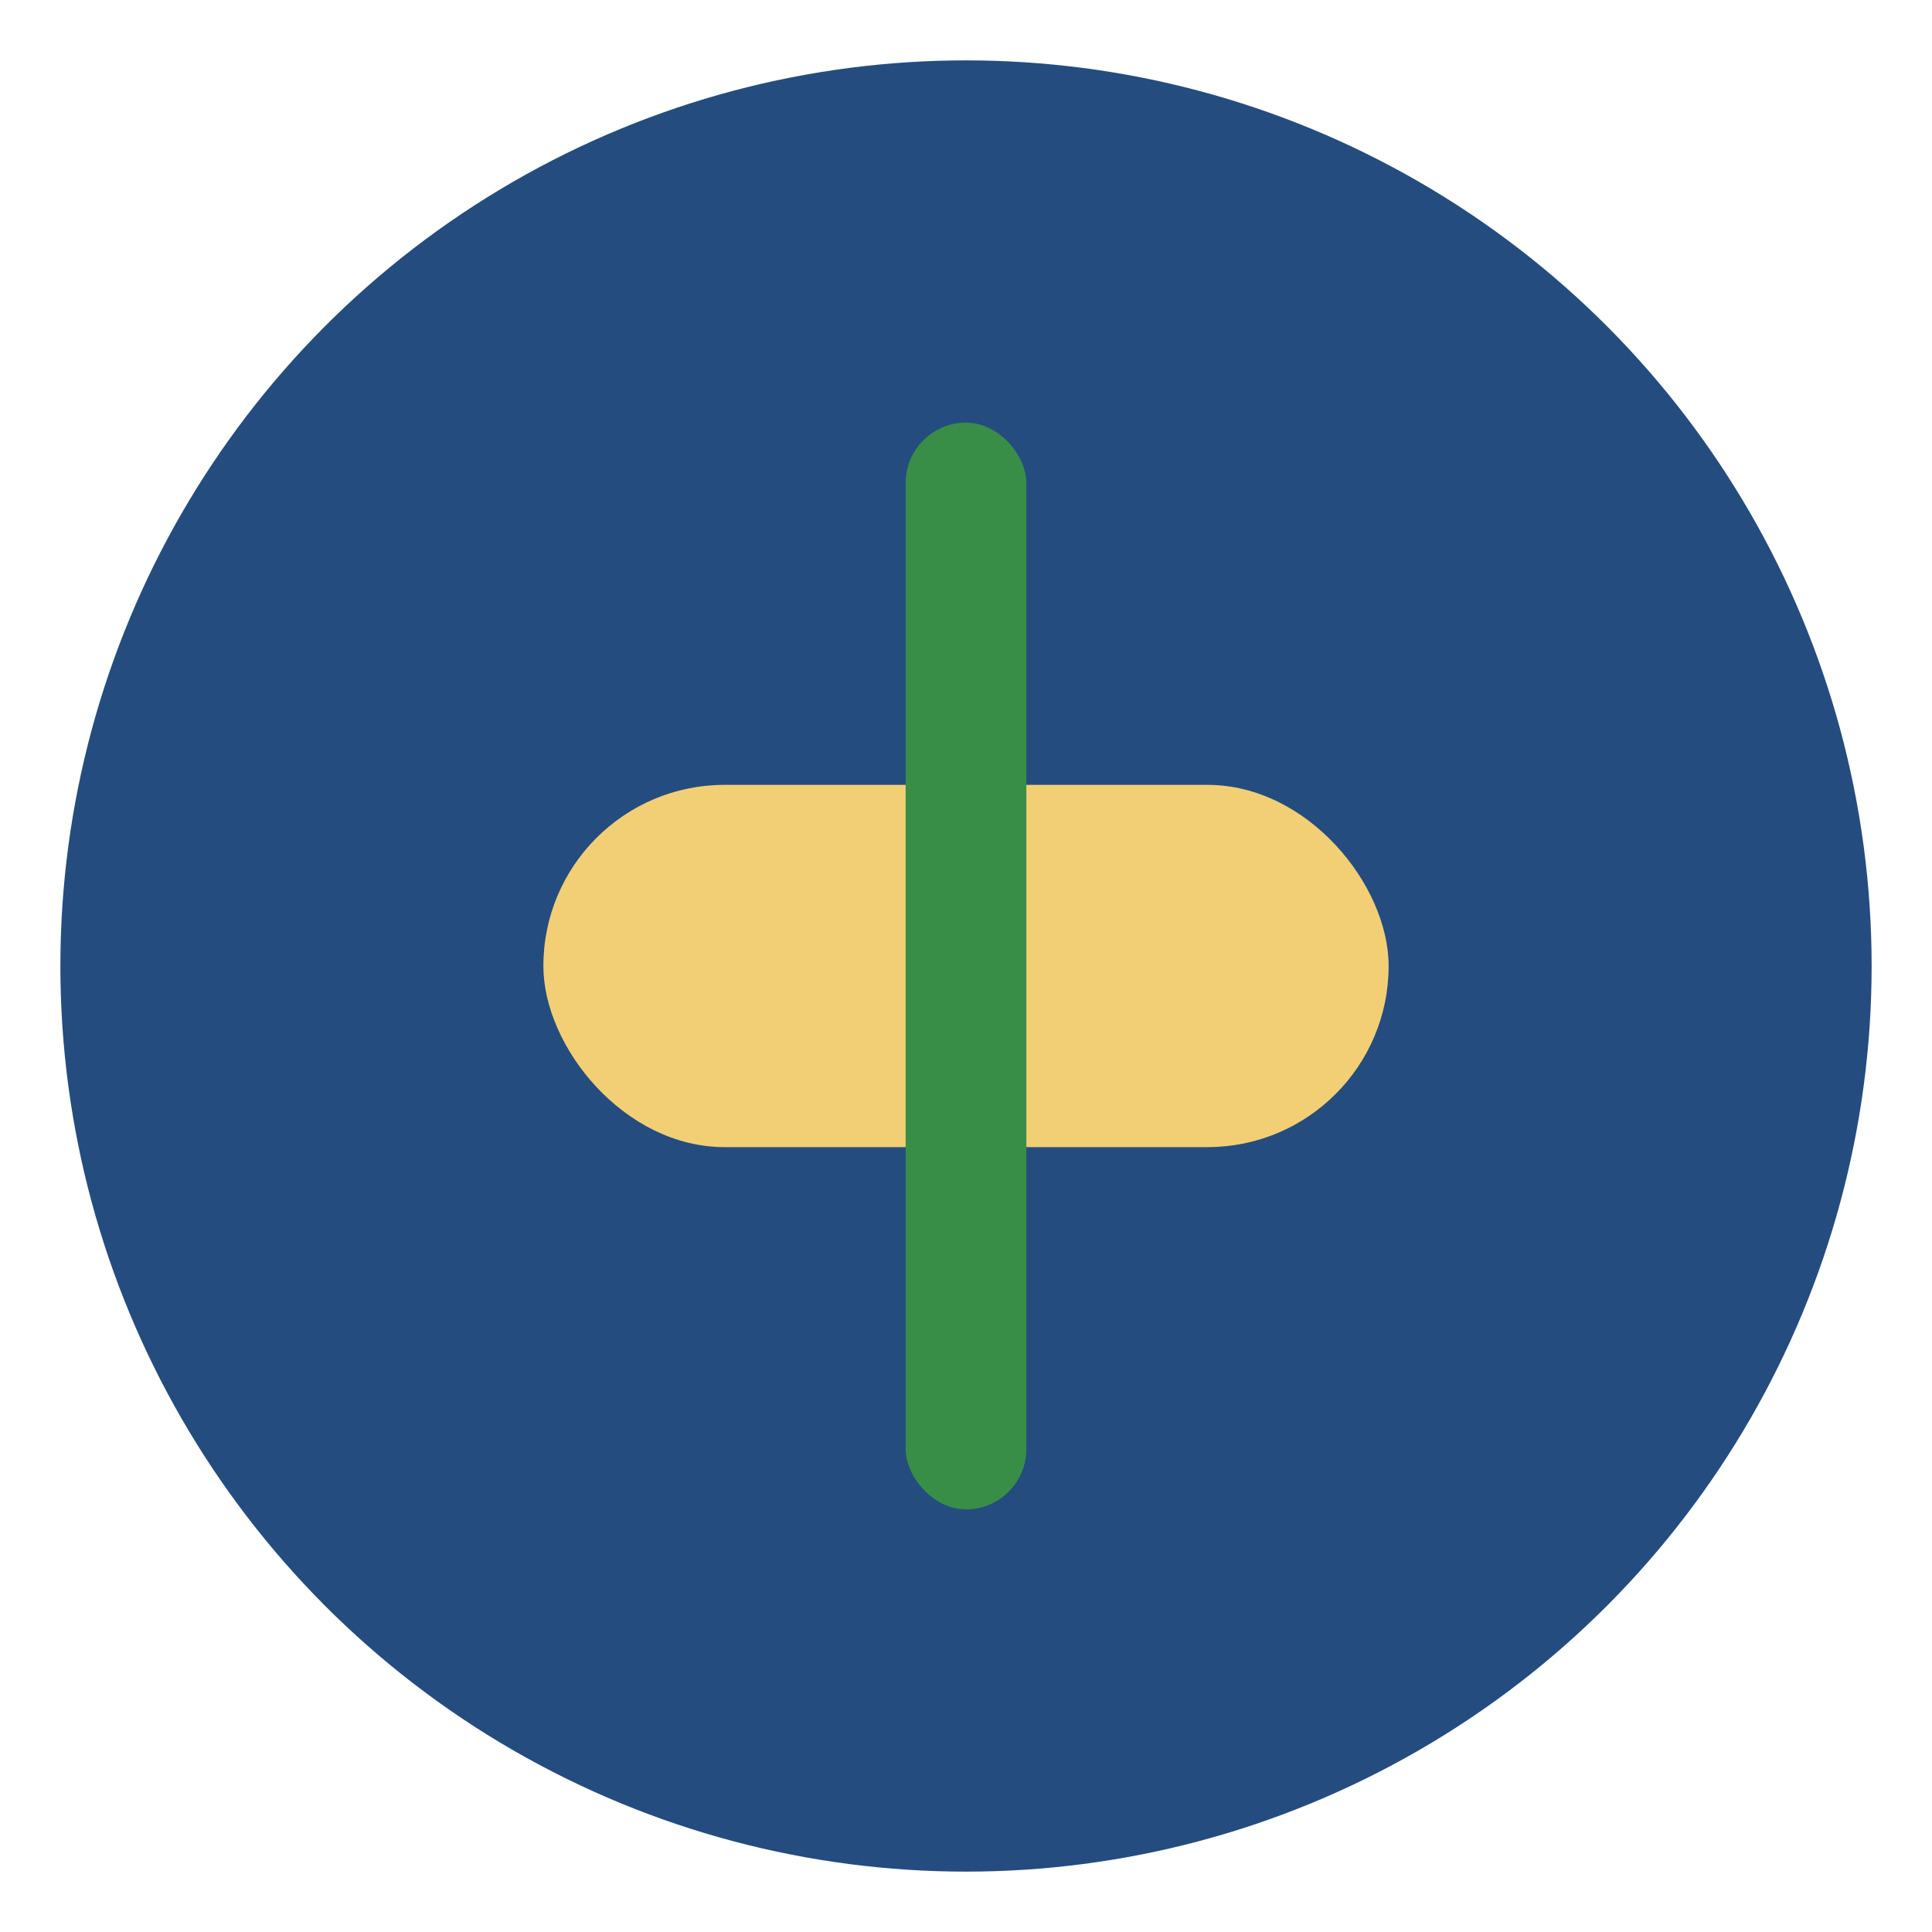
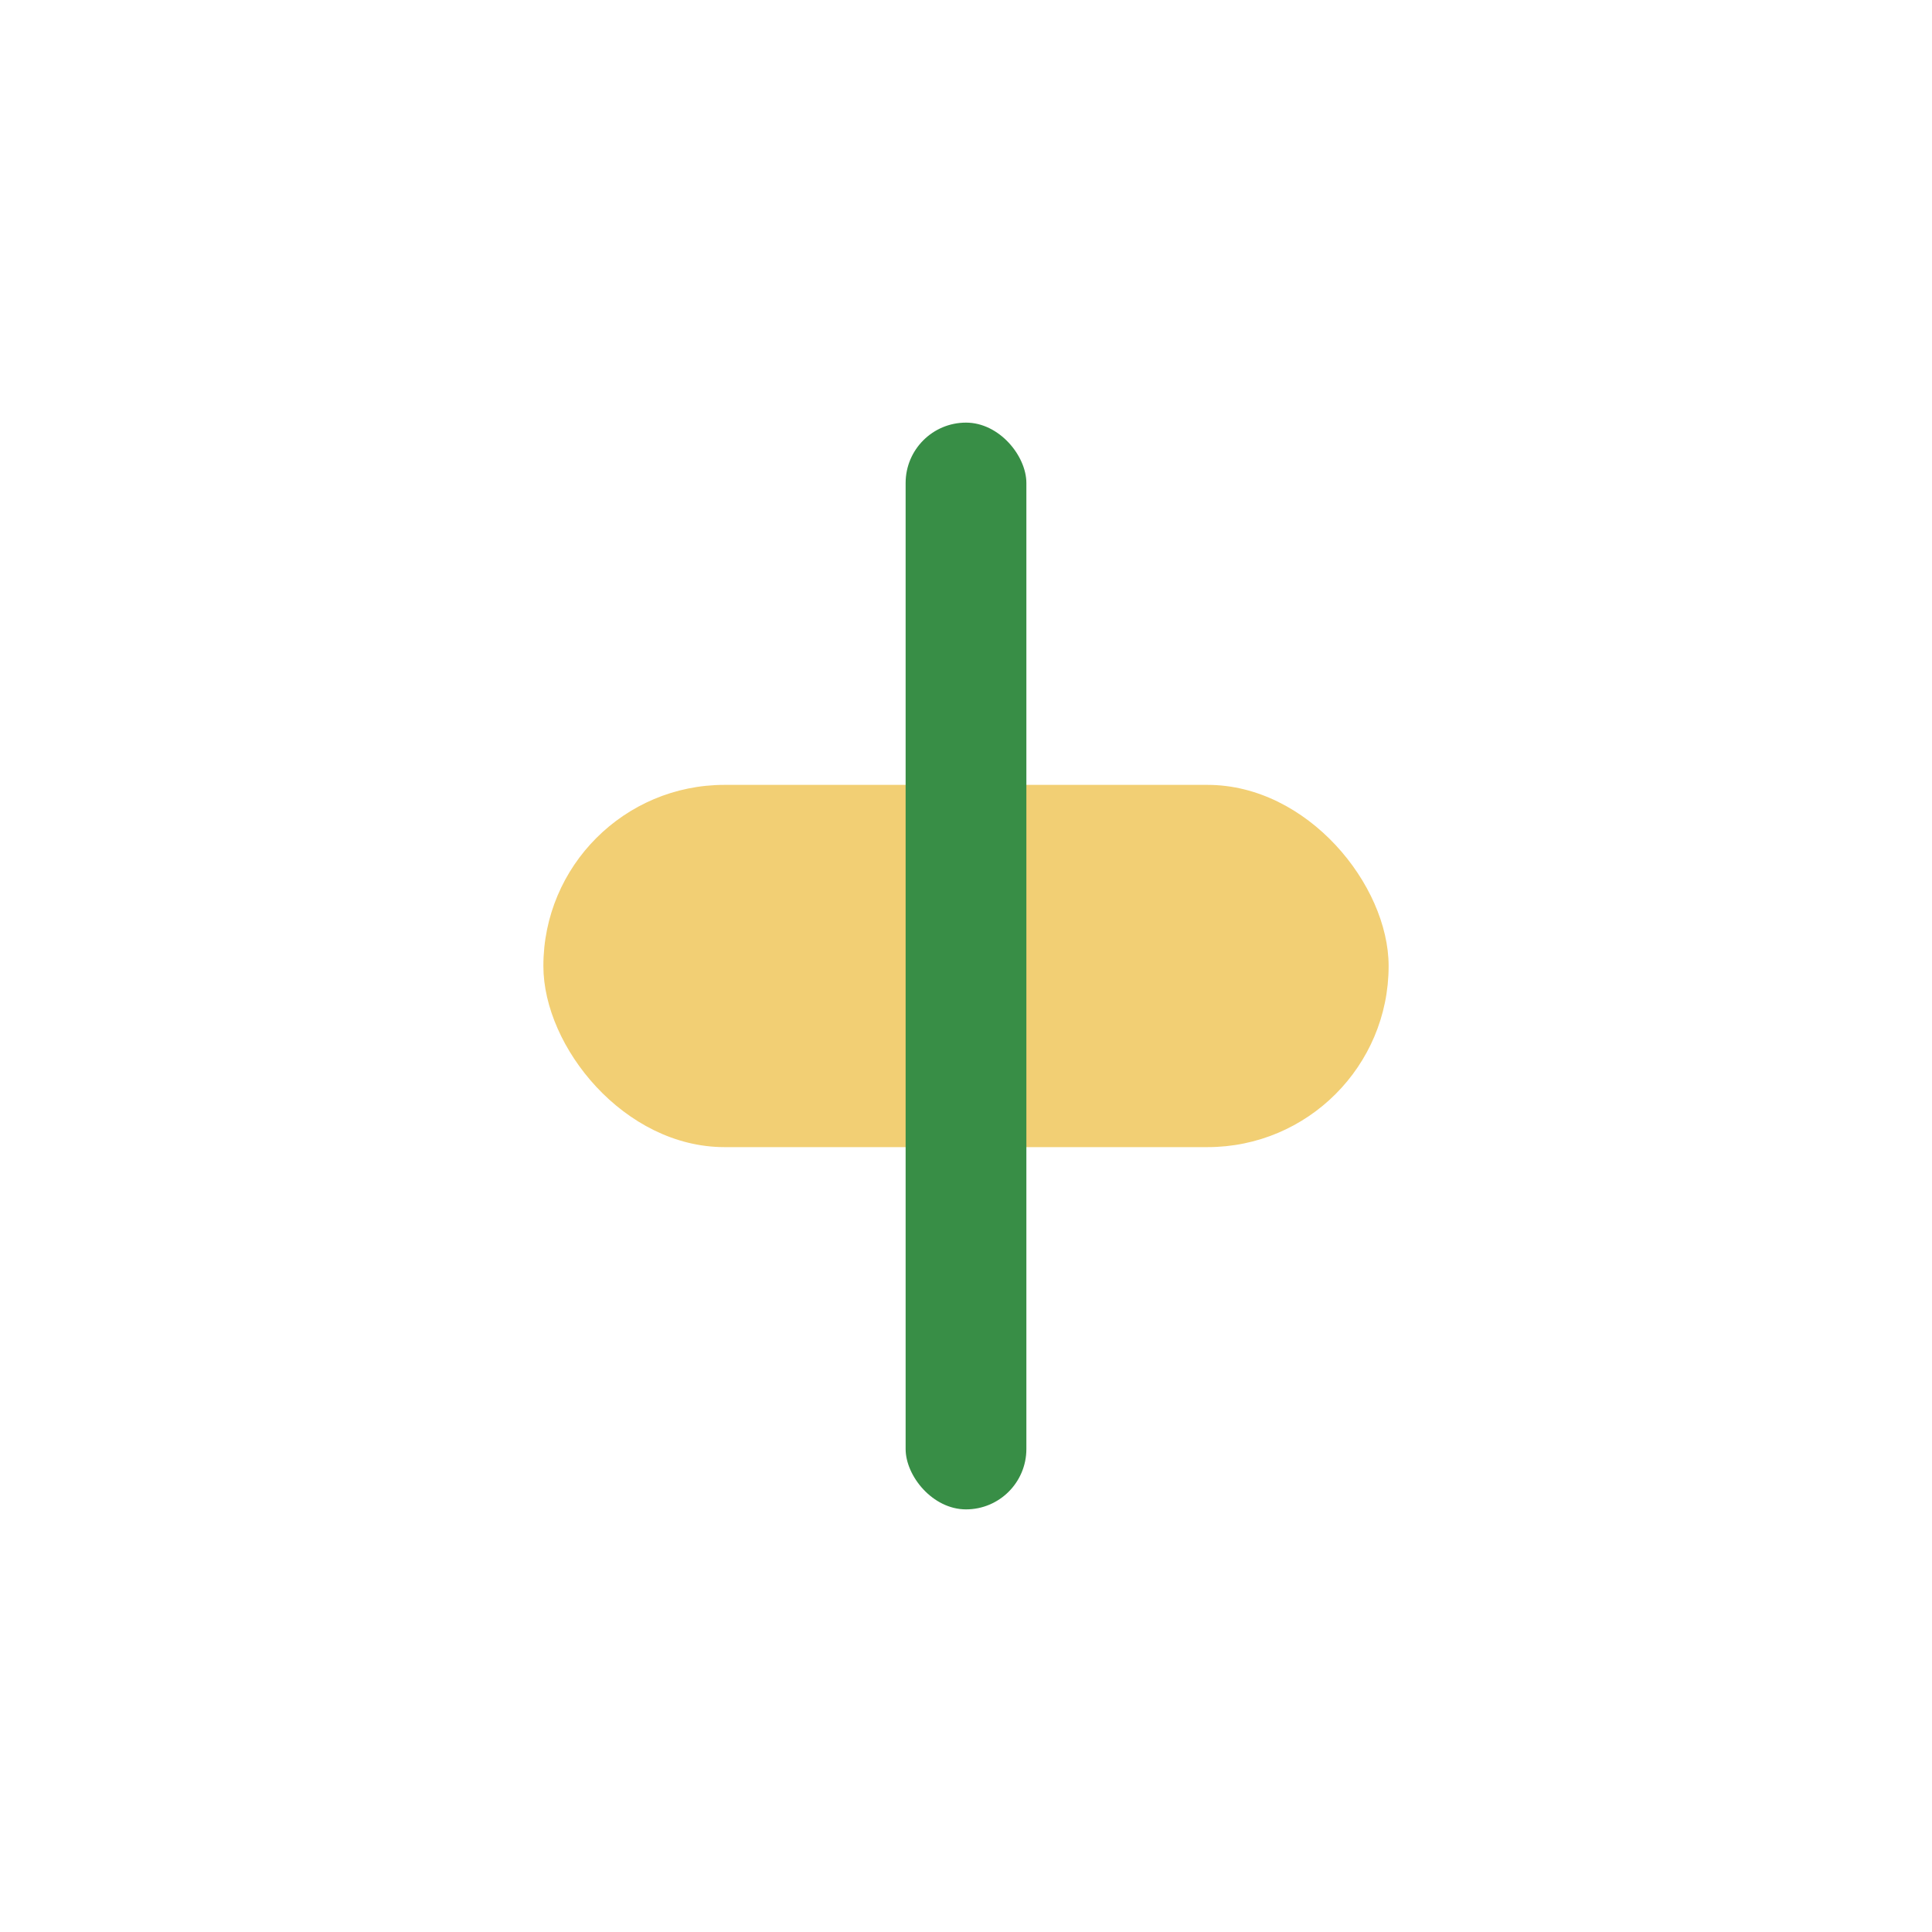
<svg xmlns="http://www.w3.org/2000/svg" width="32" height="32" viewBox="0 0 32 32">
-   <circle cx="16" cy="16" r="15" fill="#244C7F" />
  <rect x="9" y="13" width="14" height="6" rx="3" fill="#F2CF74" />
  <rect x="15" y="7" width="2" height="18" rx="1" fill="#388E46" />
</svg>